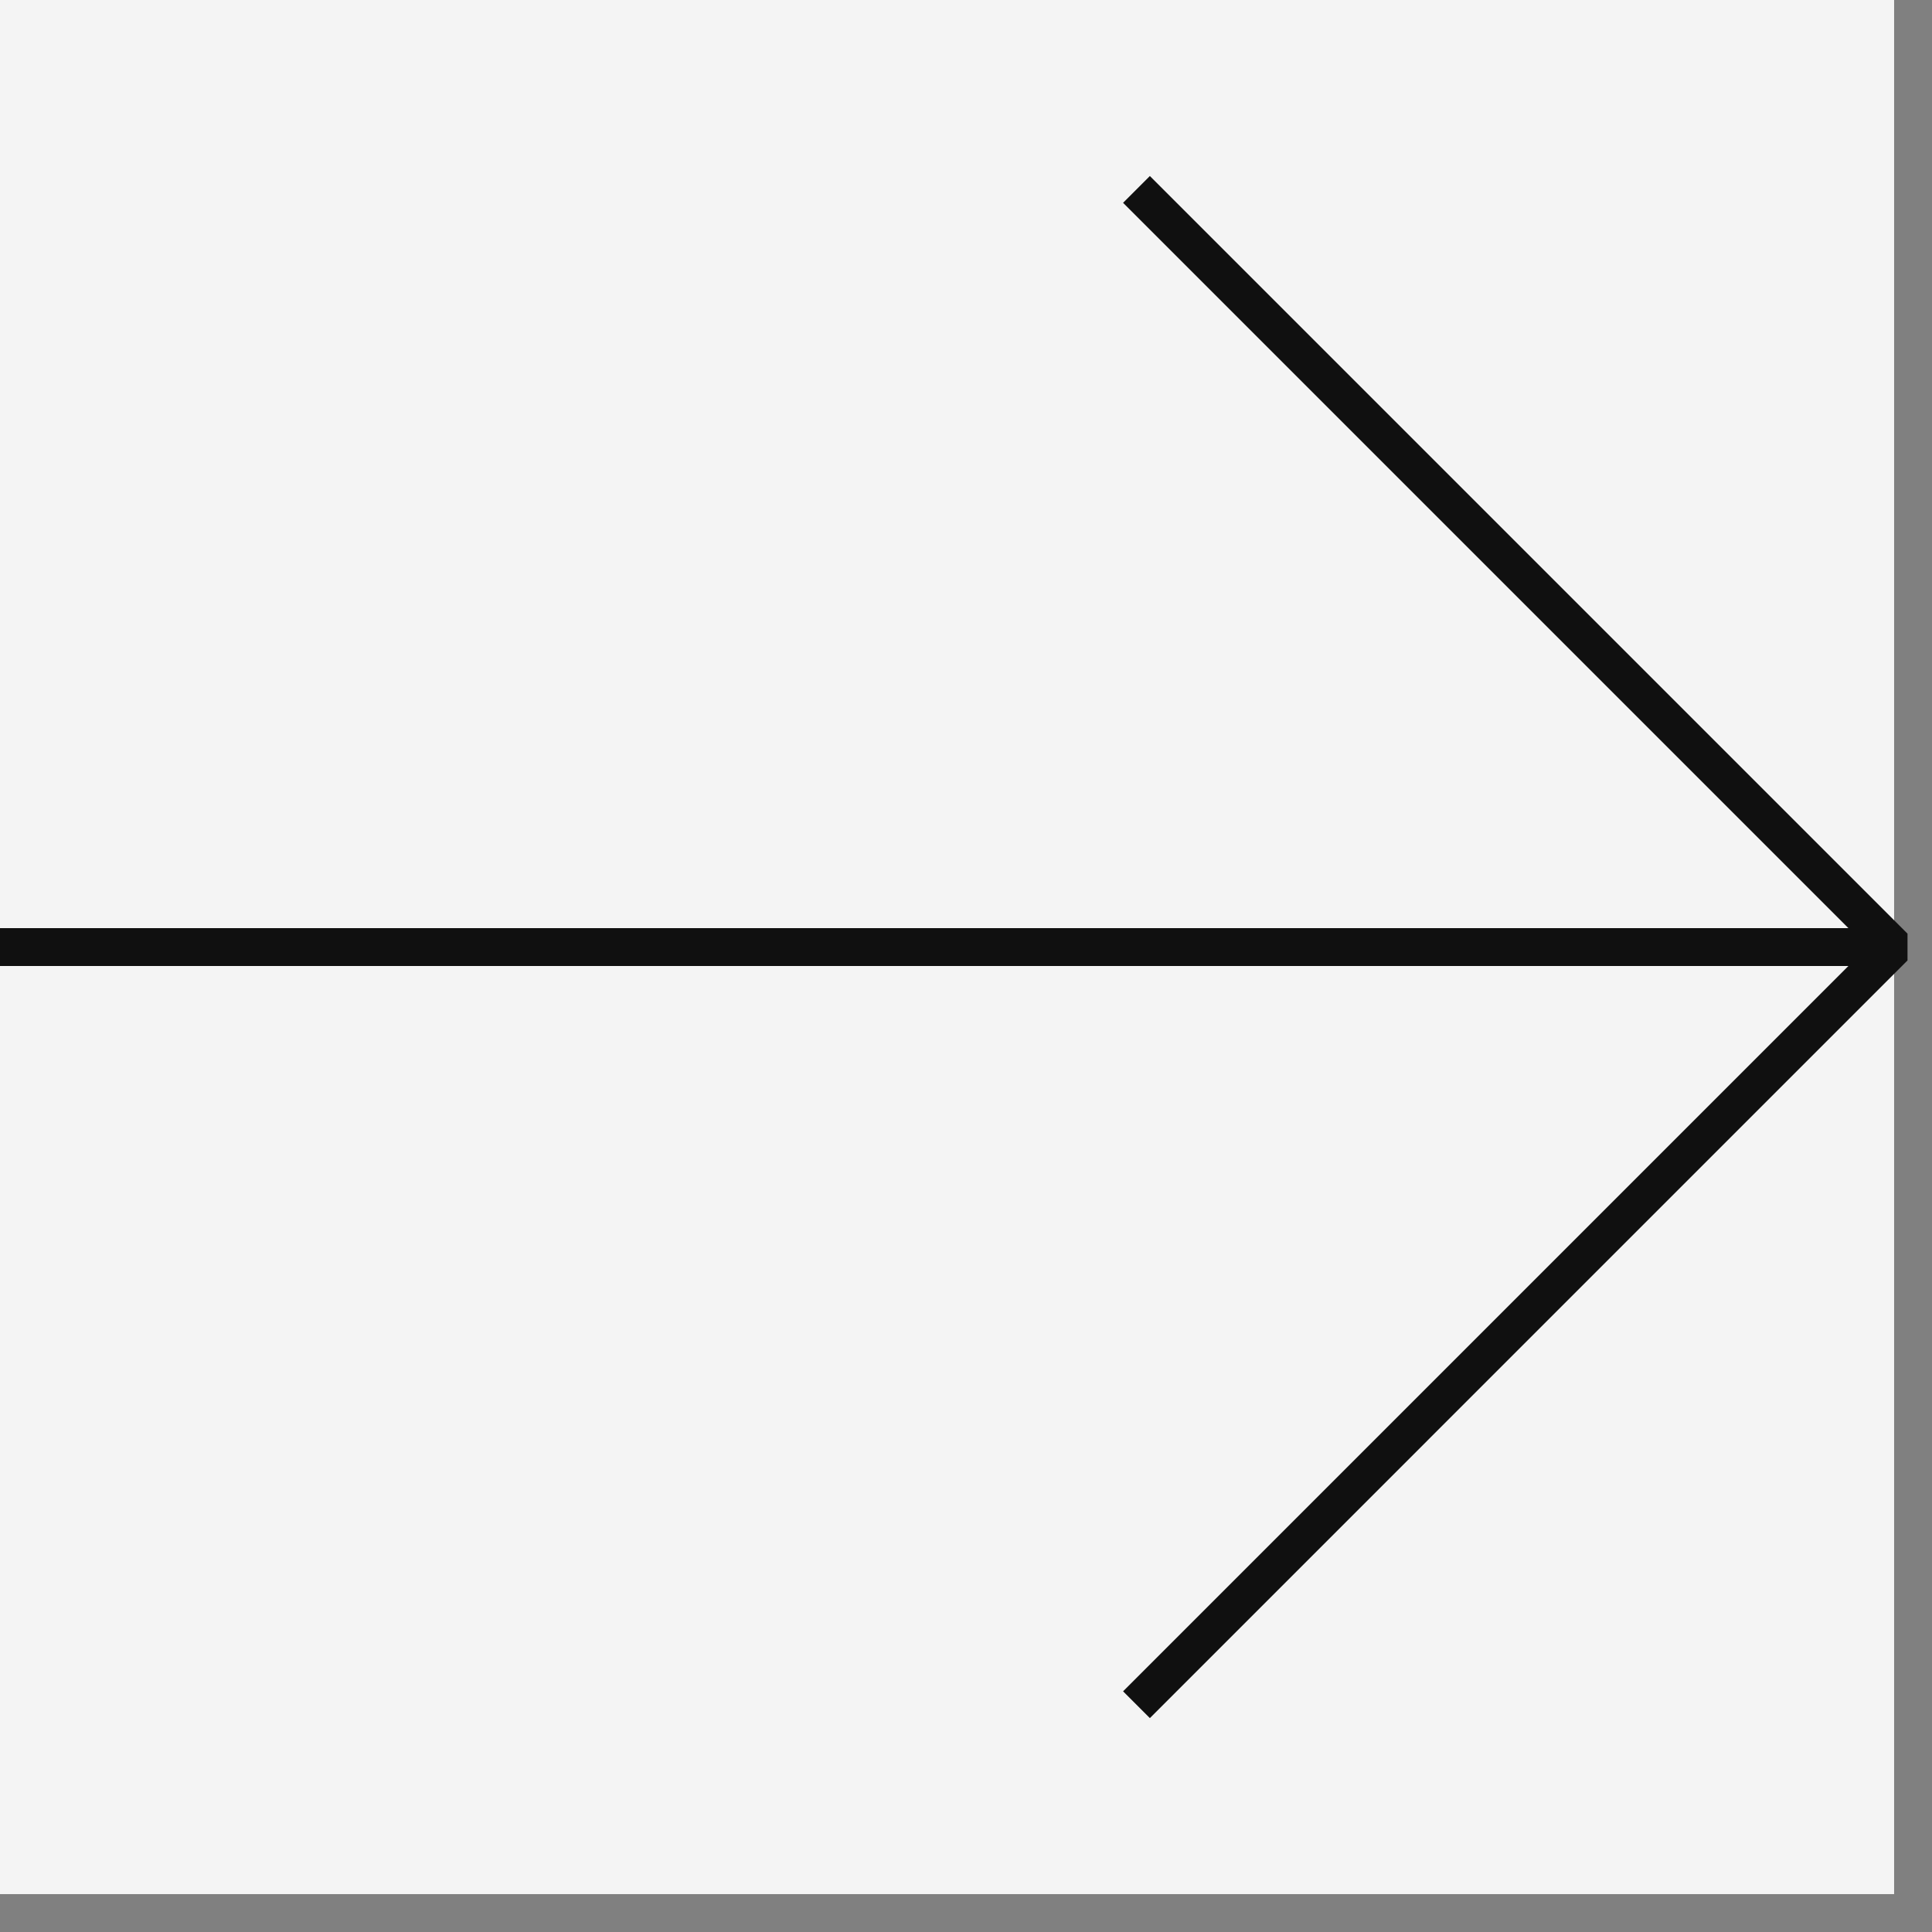
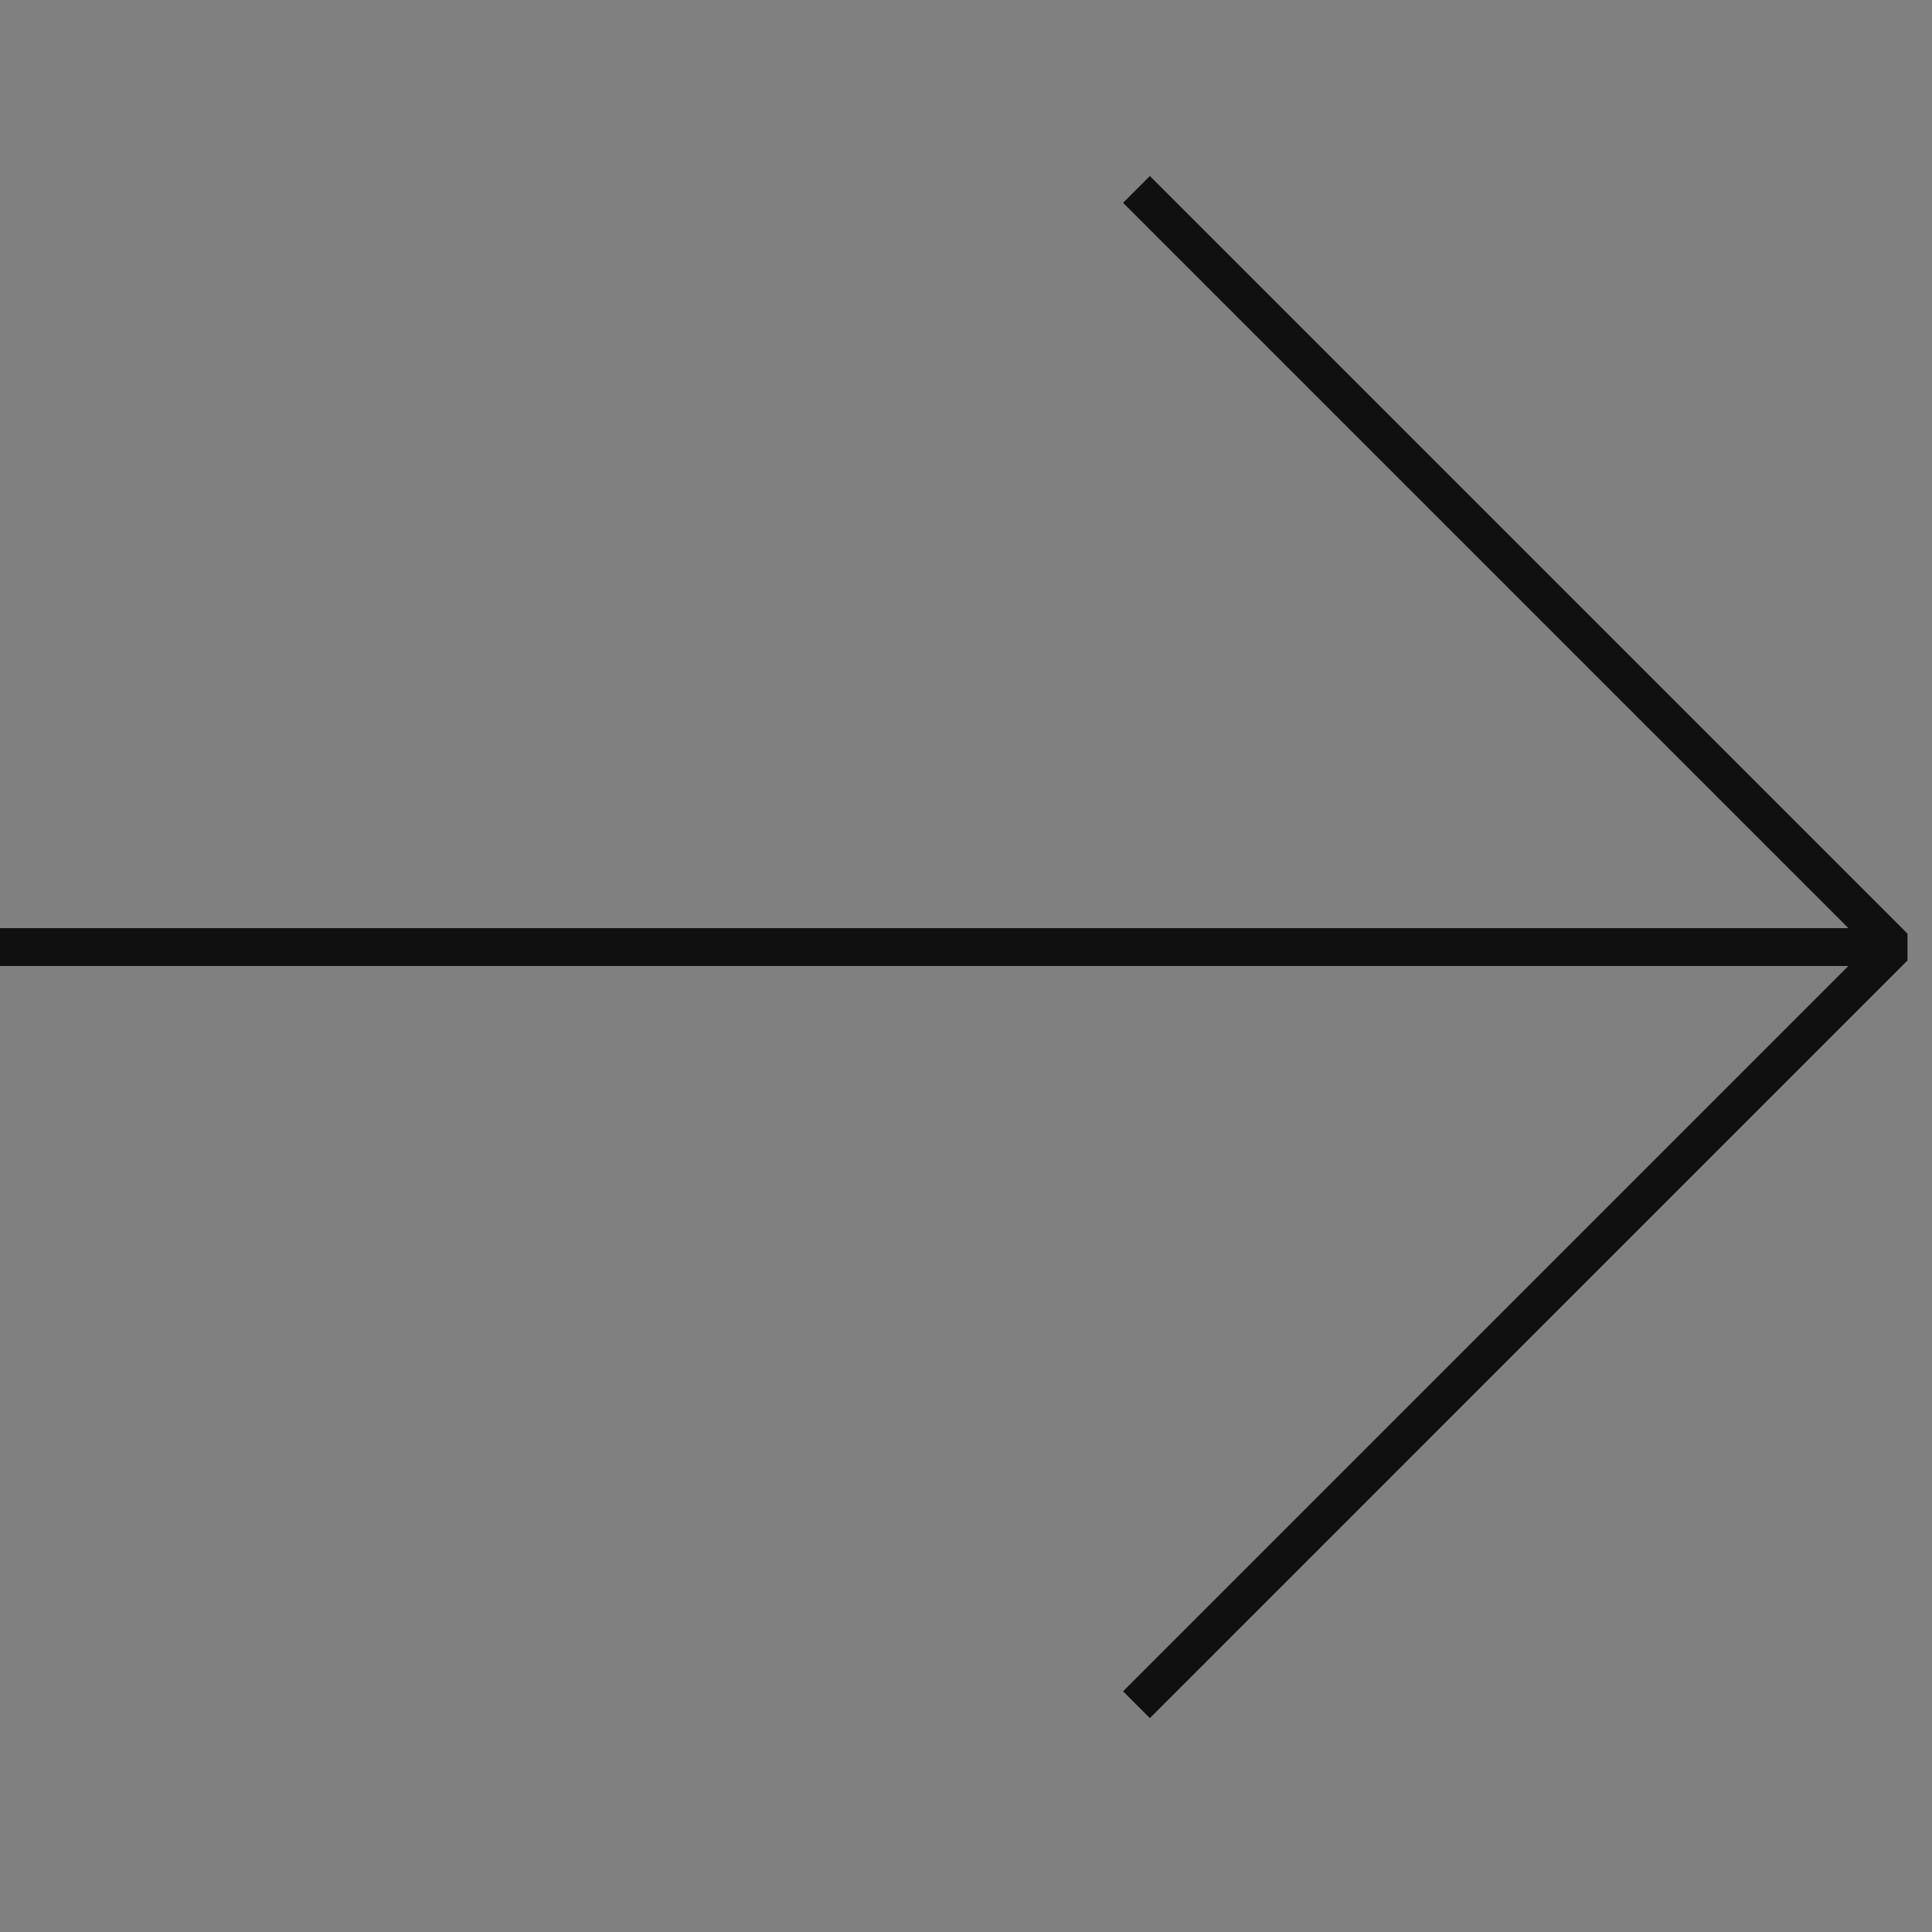
<svg xmlns="http://www.w3.org/2000/svg" width="51" height="51" viewBox="0 0 51 51" fill="none">
  <rect x="0" y="0" width="51" height="51" fill="#808080" stroke="none" />
-   <rect width="50" height="50" fill="#F4F4F4" />
  <path d="M49.505 25L0 25M30 45L50 25L30 5" stroke="#101010" stroke-linejoin="bevel" />
</svg>